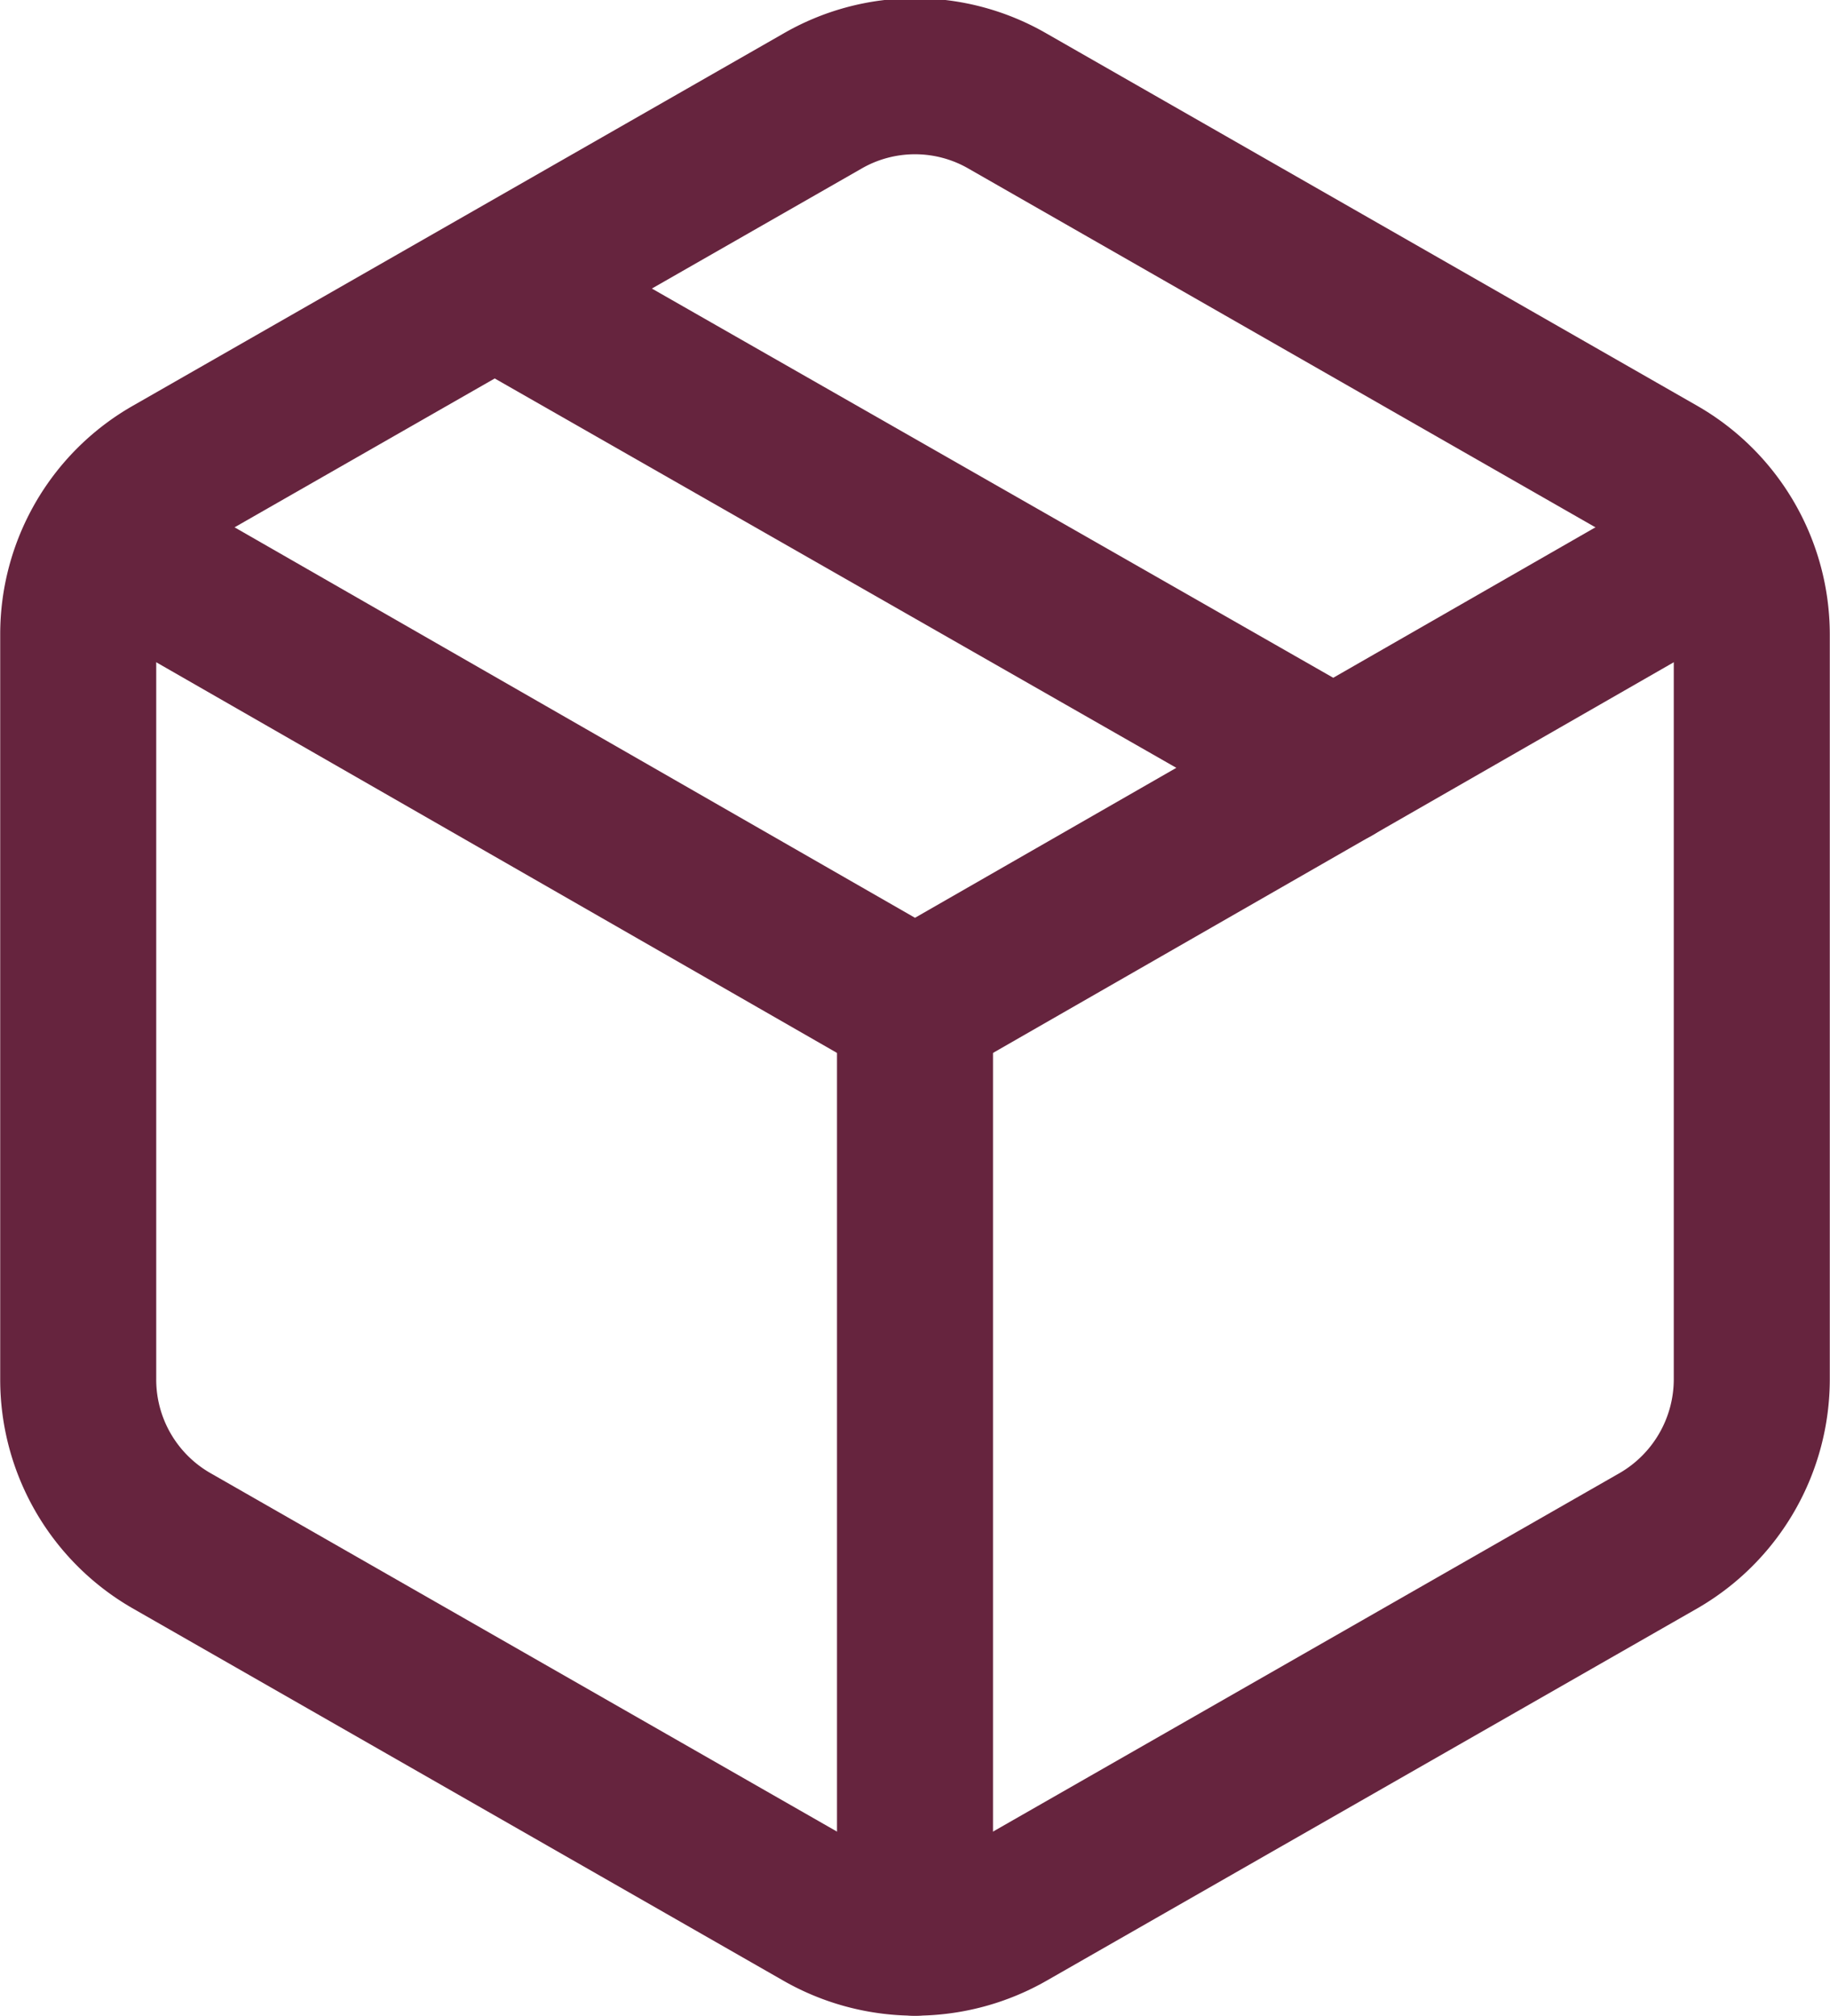
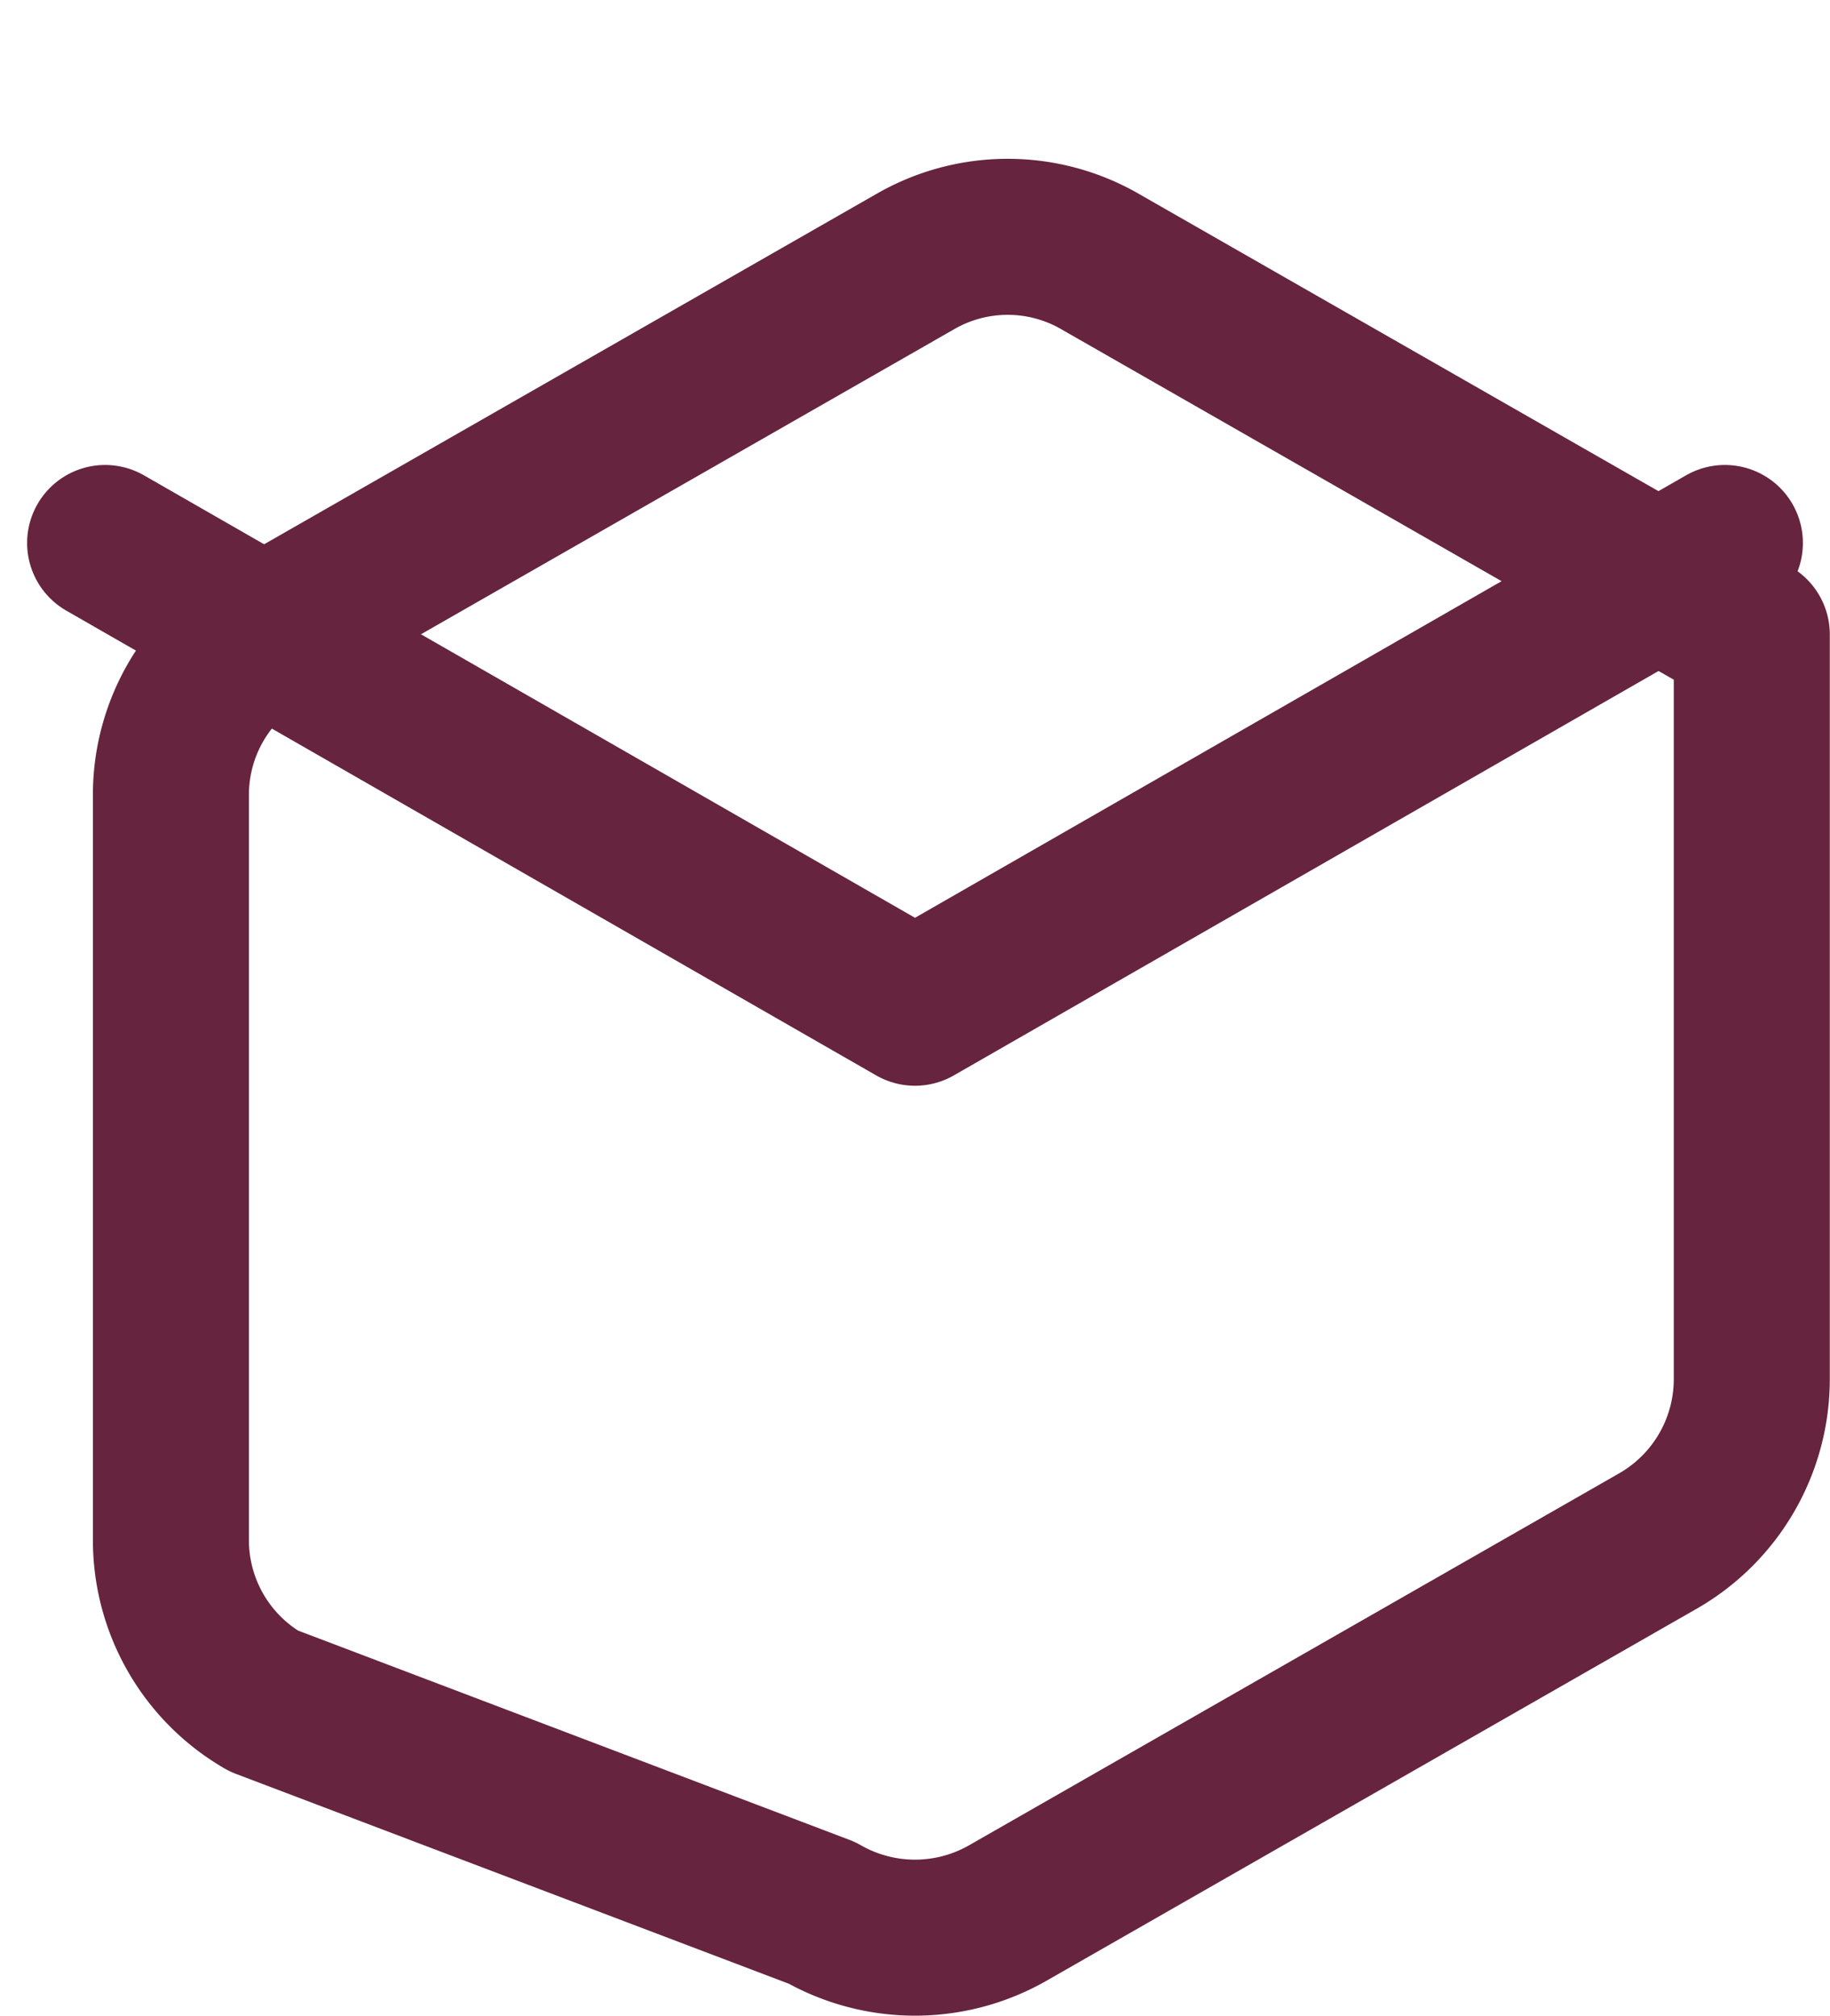
<svg xmlns="http://www.w3.org/2000/svg" viewBox="0 0 44.22 48.71">
  <defs>
    <style>.cls-1{fill:none;stroke:#66243e;stroke-linecap:round;stroke-linejoin:round;stroke-width:3.77px;}</style>
  </defs>
  <g id="Layer_2" data-name="Layer 2">
    <g id="Layer_1-2" data-name="Layer 1">
-       <path class="cls-1" d="M19.86,46.22a4.52,4.52,0,0,0,4.5,0l15.73-9a4.51,4.51,0,0,0,2.24-3.89v-18a4.49,4.49,0,0,0-2.24-3.88l-15.73-9a4.47,4.47,0,0,0-4.5,0l-15.73,9a4.47,4.47,0,0,0-2.24,3.88v18a4.49,4.49,0,0,0,2.24,3.89Z" />
-       <path class="cls-1" d="M22.11,46.82V24.35" />
+       <path class="cls-1" d="M19.86,46.22a4.52,4.52,0,0,0,4.5,0l15.73-9a4.51,4.51,0,0,0,2.24-3.89v-18l-15.73-9a4.47,4.47,0,0,0-4.5,0l-15.73,9a4.47,4.47,0,0,0-2.24,3.88v18a4.49,4.49,0,0,0,2.24,3.89Z" />
      <polyline class="cls-1" points="2.54 13.12 22.11 24.35 41.68 13.12" />
-       <path class="cls-1" d="M12,7,32.22,18.55" />
    </g>
  </g>
</svg>